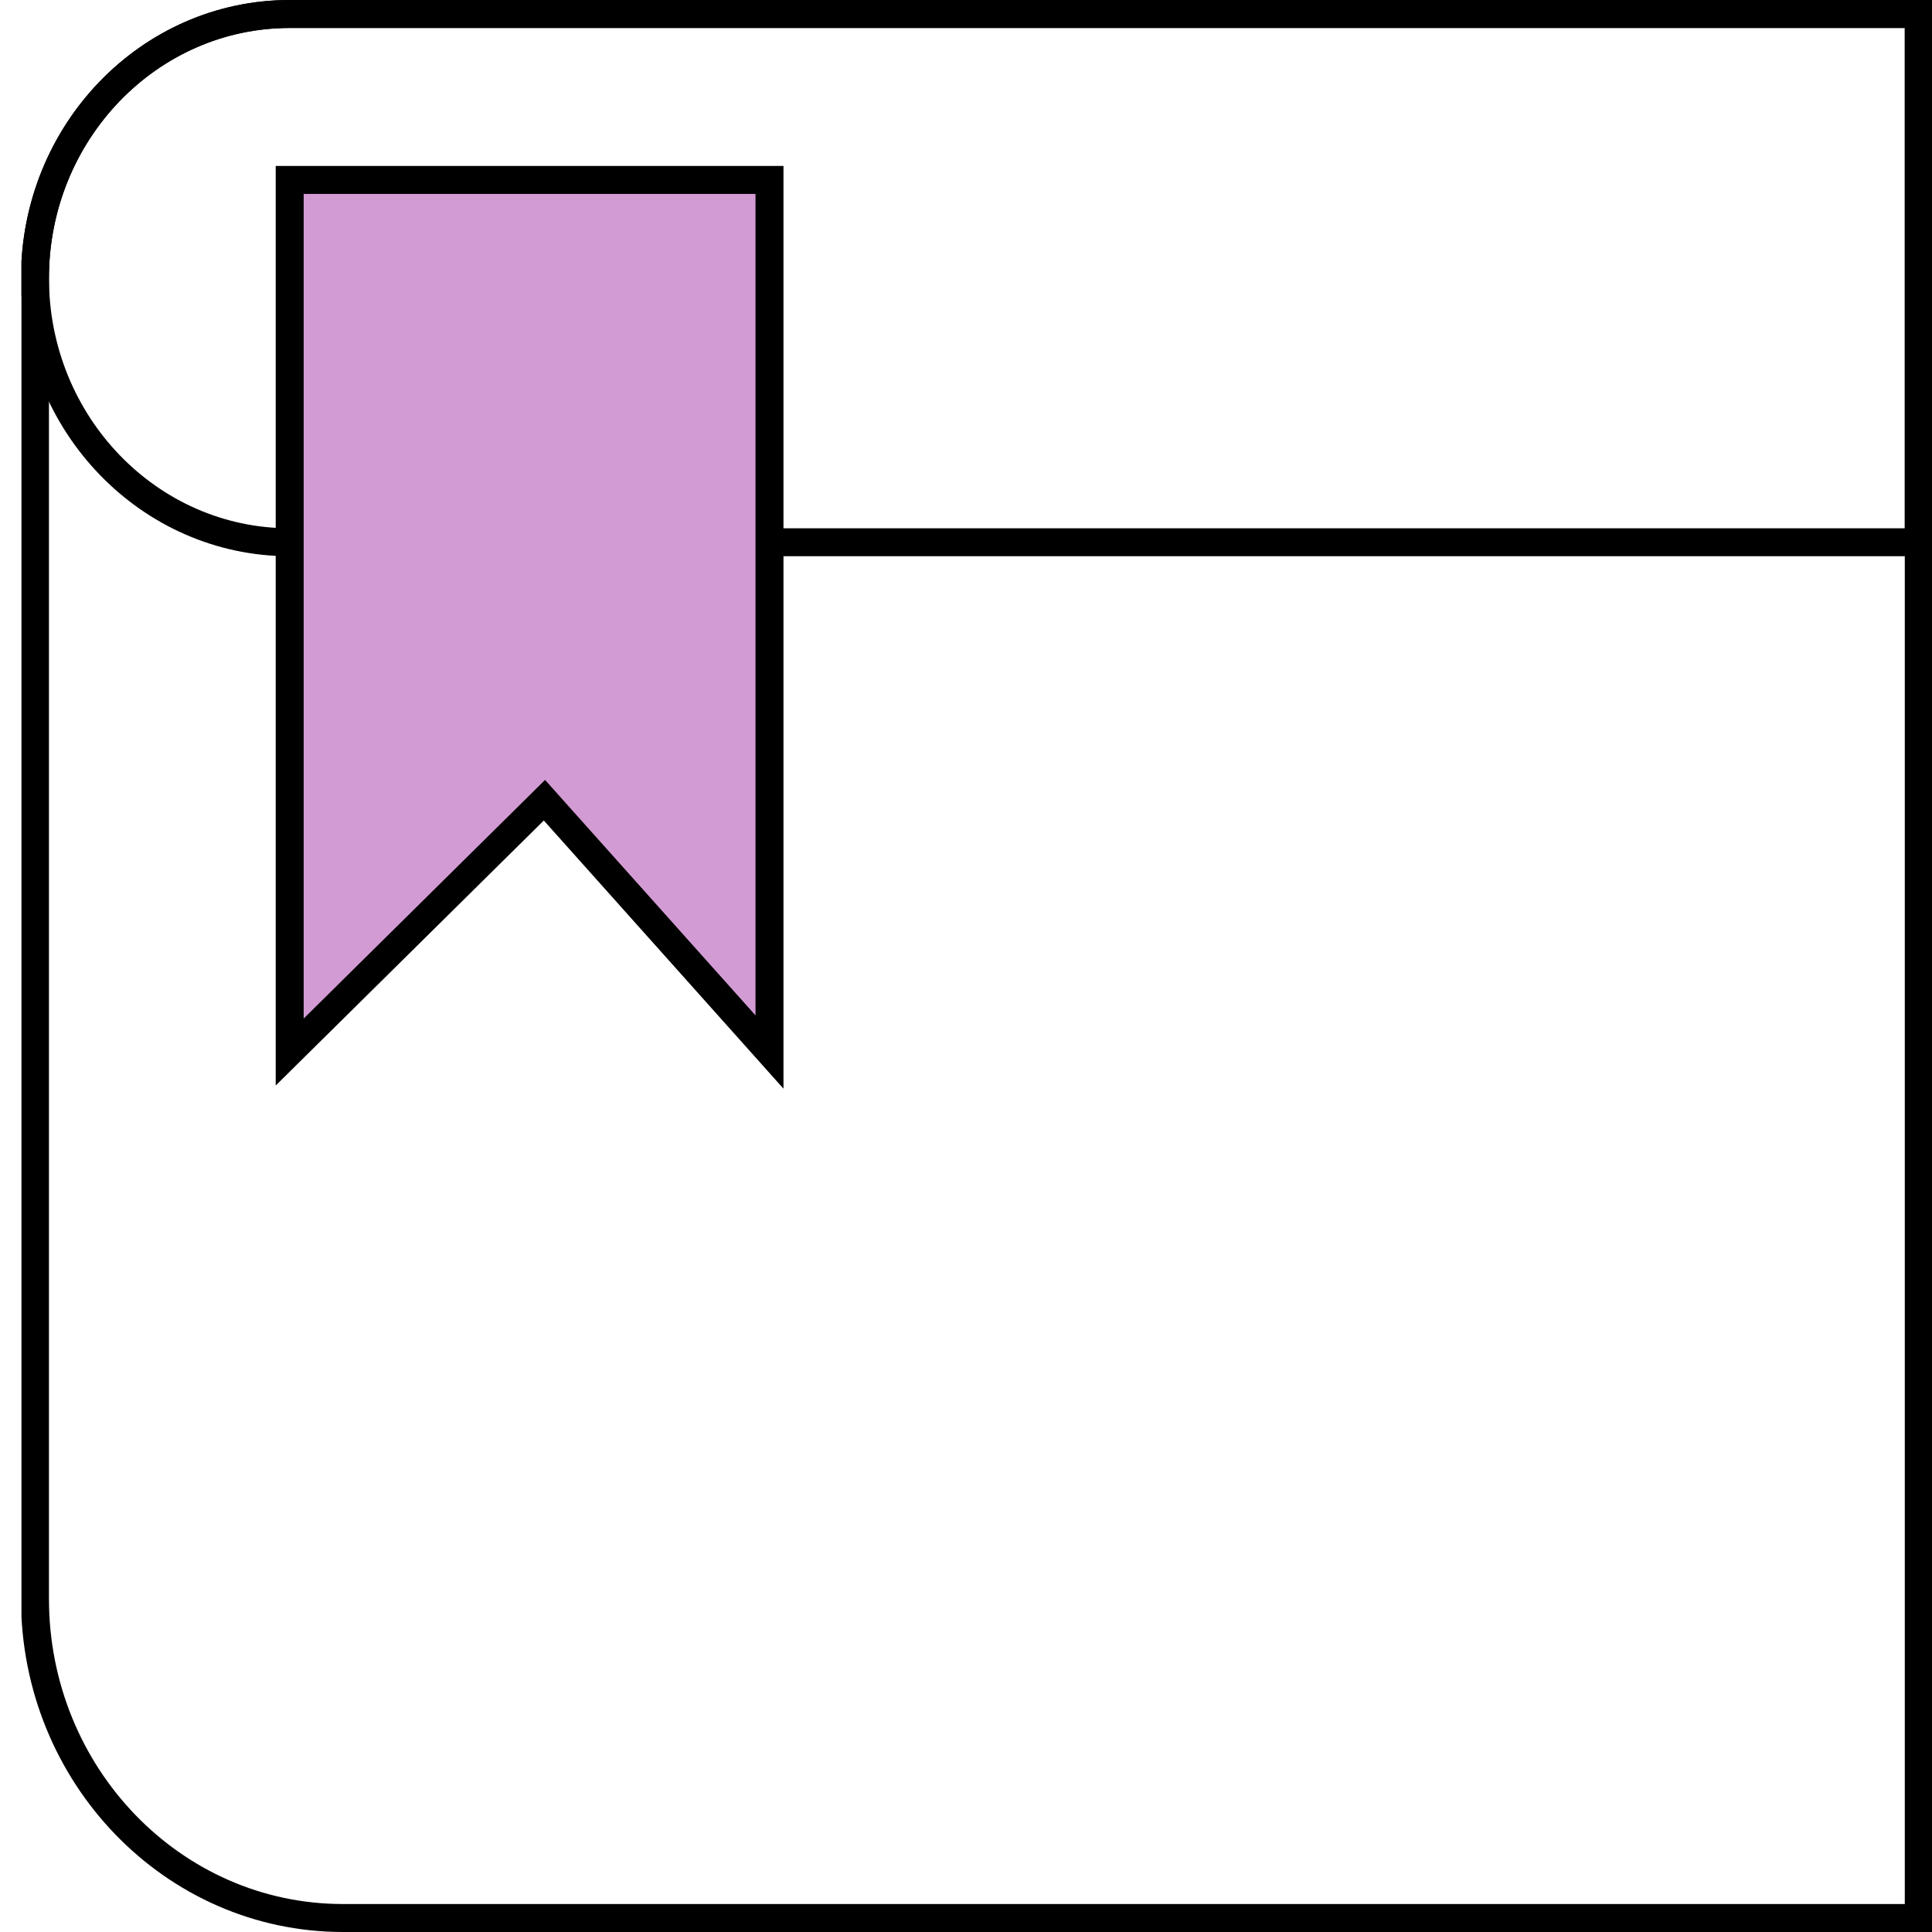
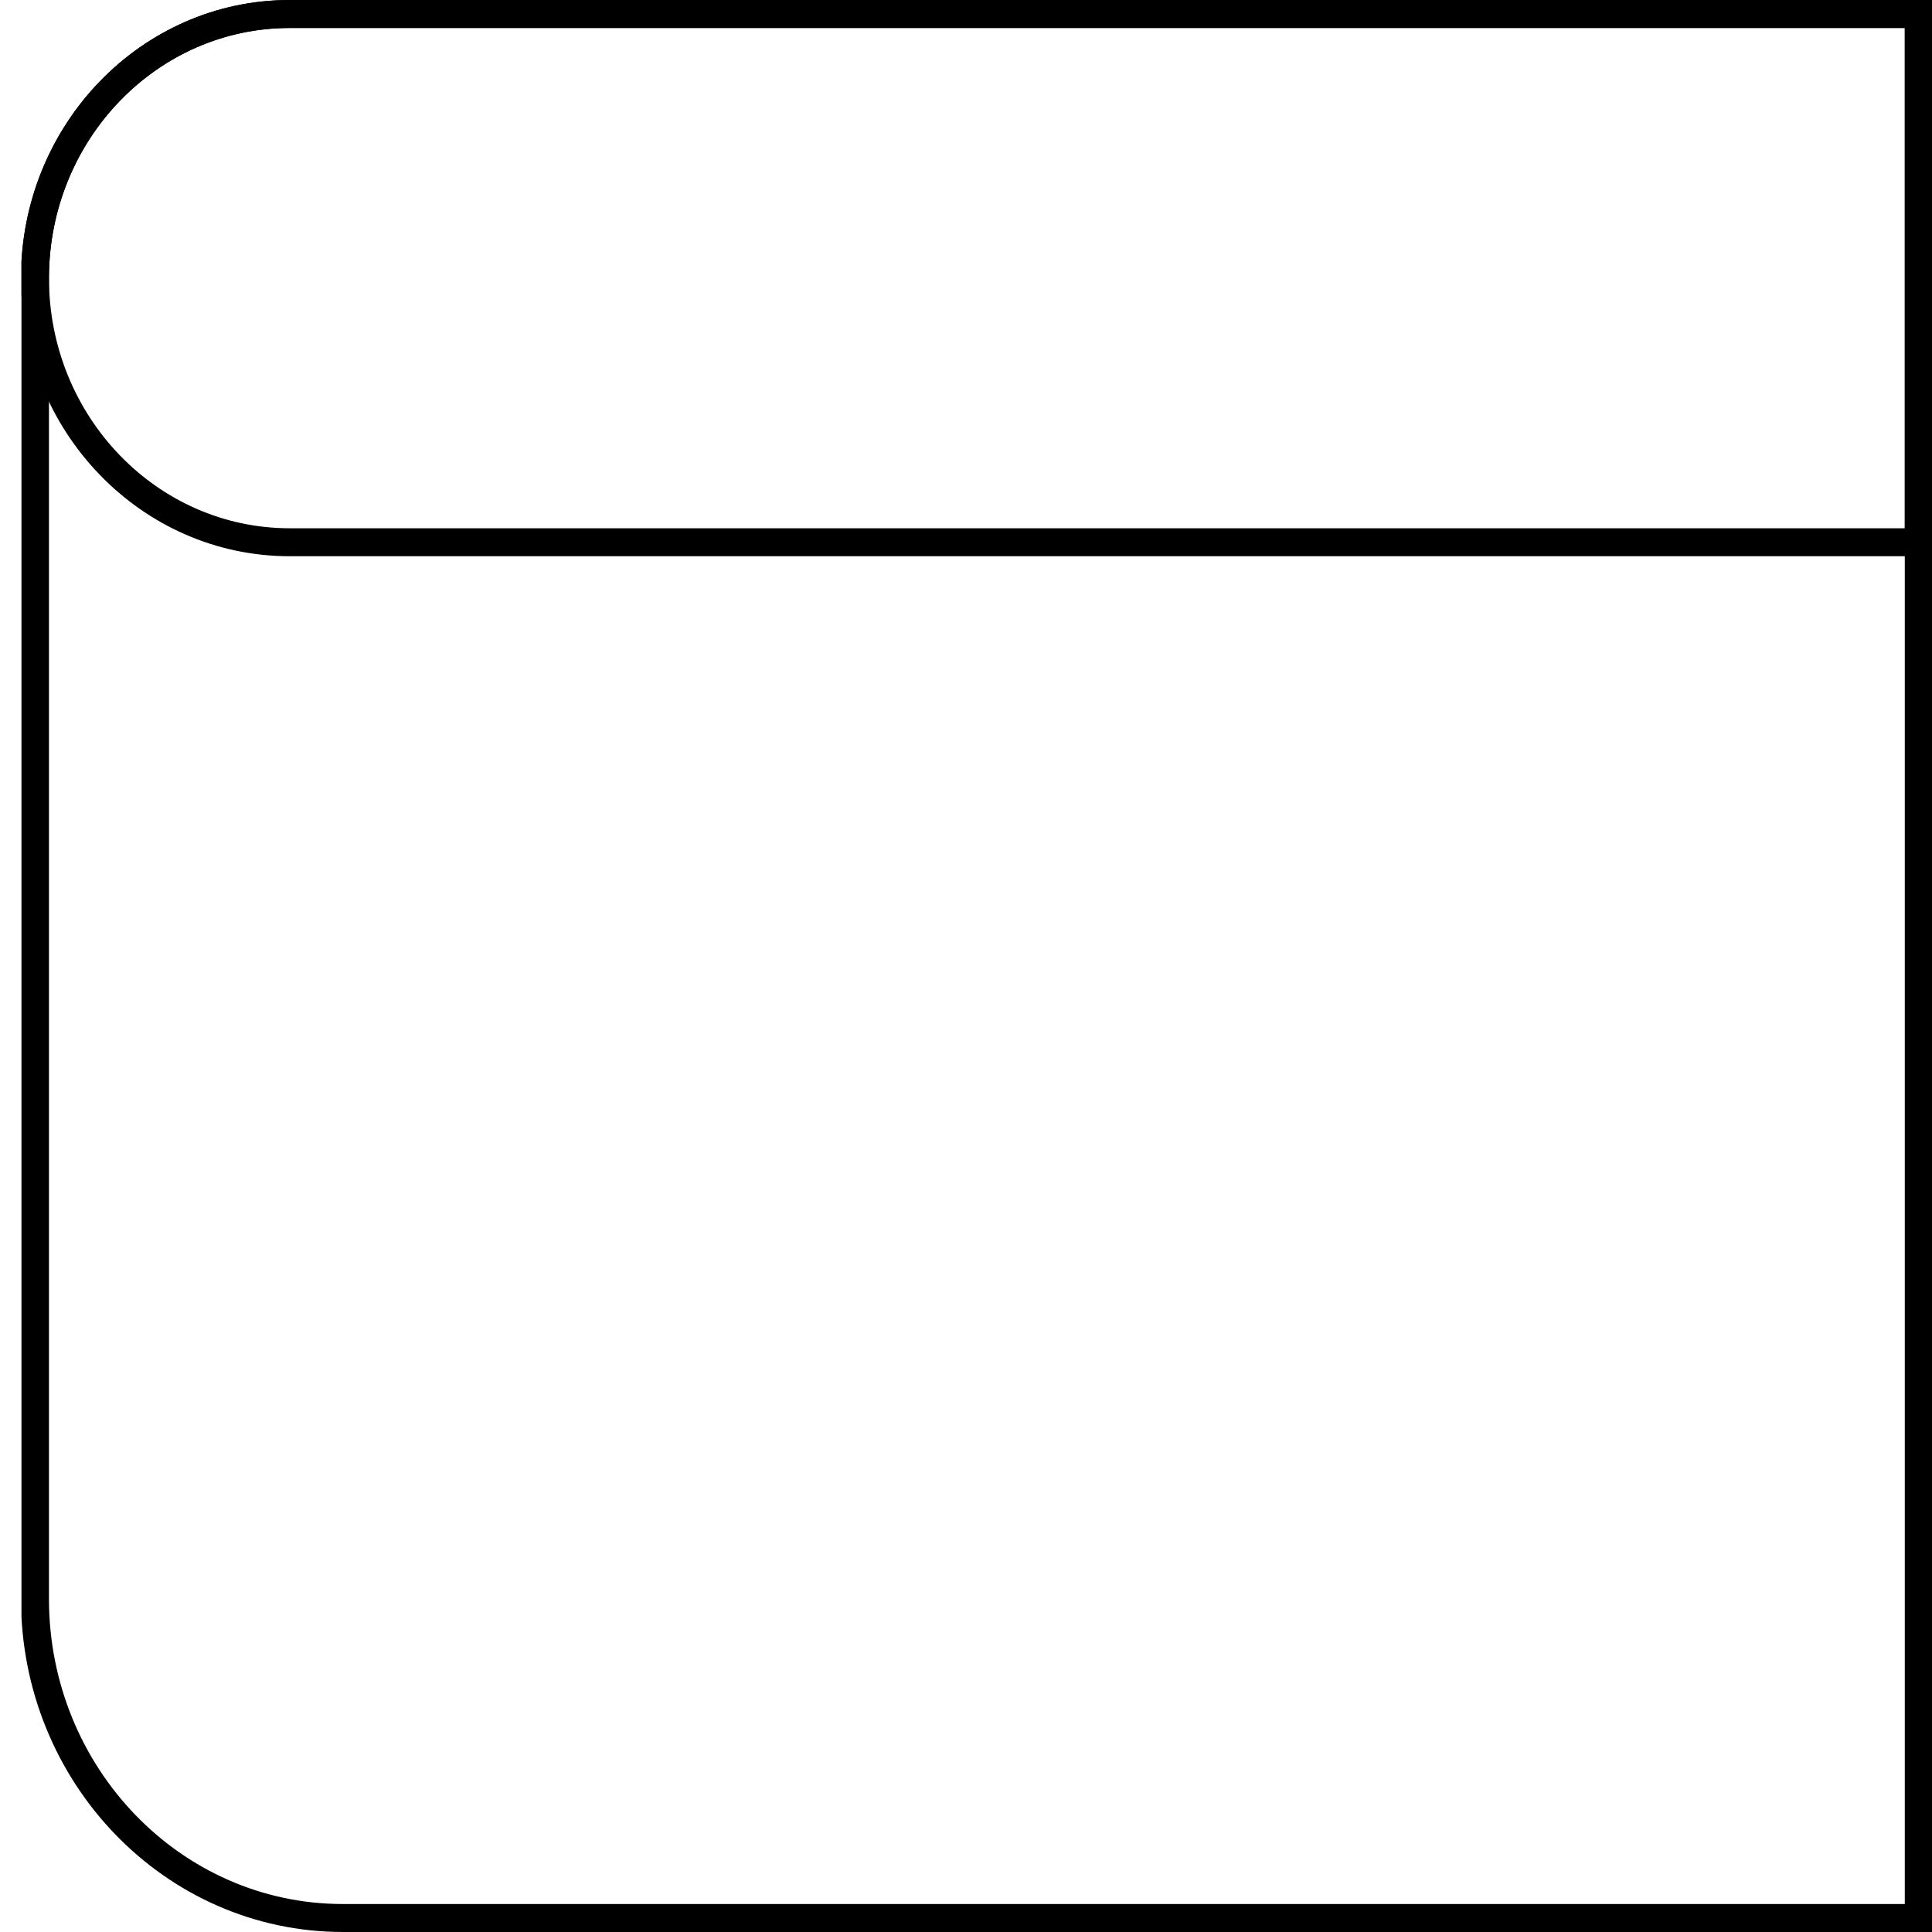
<svg xmlns="http://www.w3.org/2000/svg" width="90" height="90" viewBox="0 0 90 90" fill="none">
  <g clip-path="url(#clip0_4_303)">
    <path d="M13.495 0.652H89.384V89.348H15.972C8.052 89.348 1.629 82.688 1.629 74.477V12.956C1.629 6.165 6.946 0.652 13.495 0.652Z" stroke="black" stroke-width="1.303" stroke-miterlimit="10" />
    <path d="M13.495 0.652H89.384V25.26H13.495C6.946 25.26 1.629 19.747 1.629 12.956C1.629 6.165 6.946 0.652 13.495 0.652Z" stroke="black" stroke-width="1.303" stroke-miterlimit="10" />
-     <path d="M35.846 49.008L25.362 37.277L13.495 49.008V8.381H35.846V49.008Z" fill="#D39BD3" stroke="black" stroke-width="1.303" stroke-miterlimit="10" />
  </g>
  <defs>
    <clipPath id="clip0_4_303">
      <rect width="89" height="90" fill="white" transform="translate(1)" />
    </clipPath>
  </defs>
</svg>